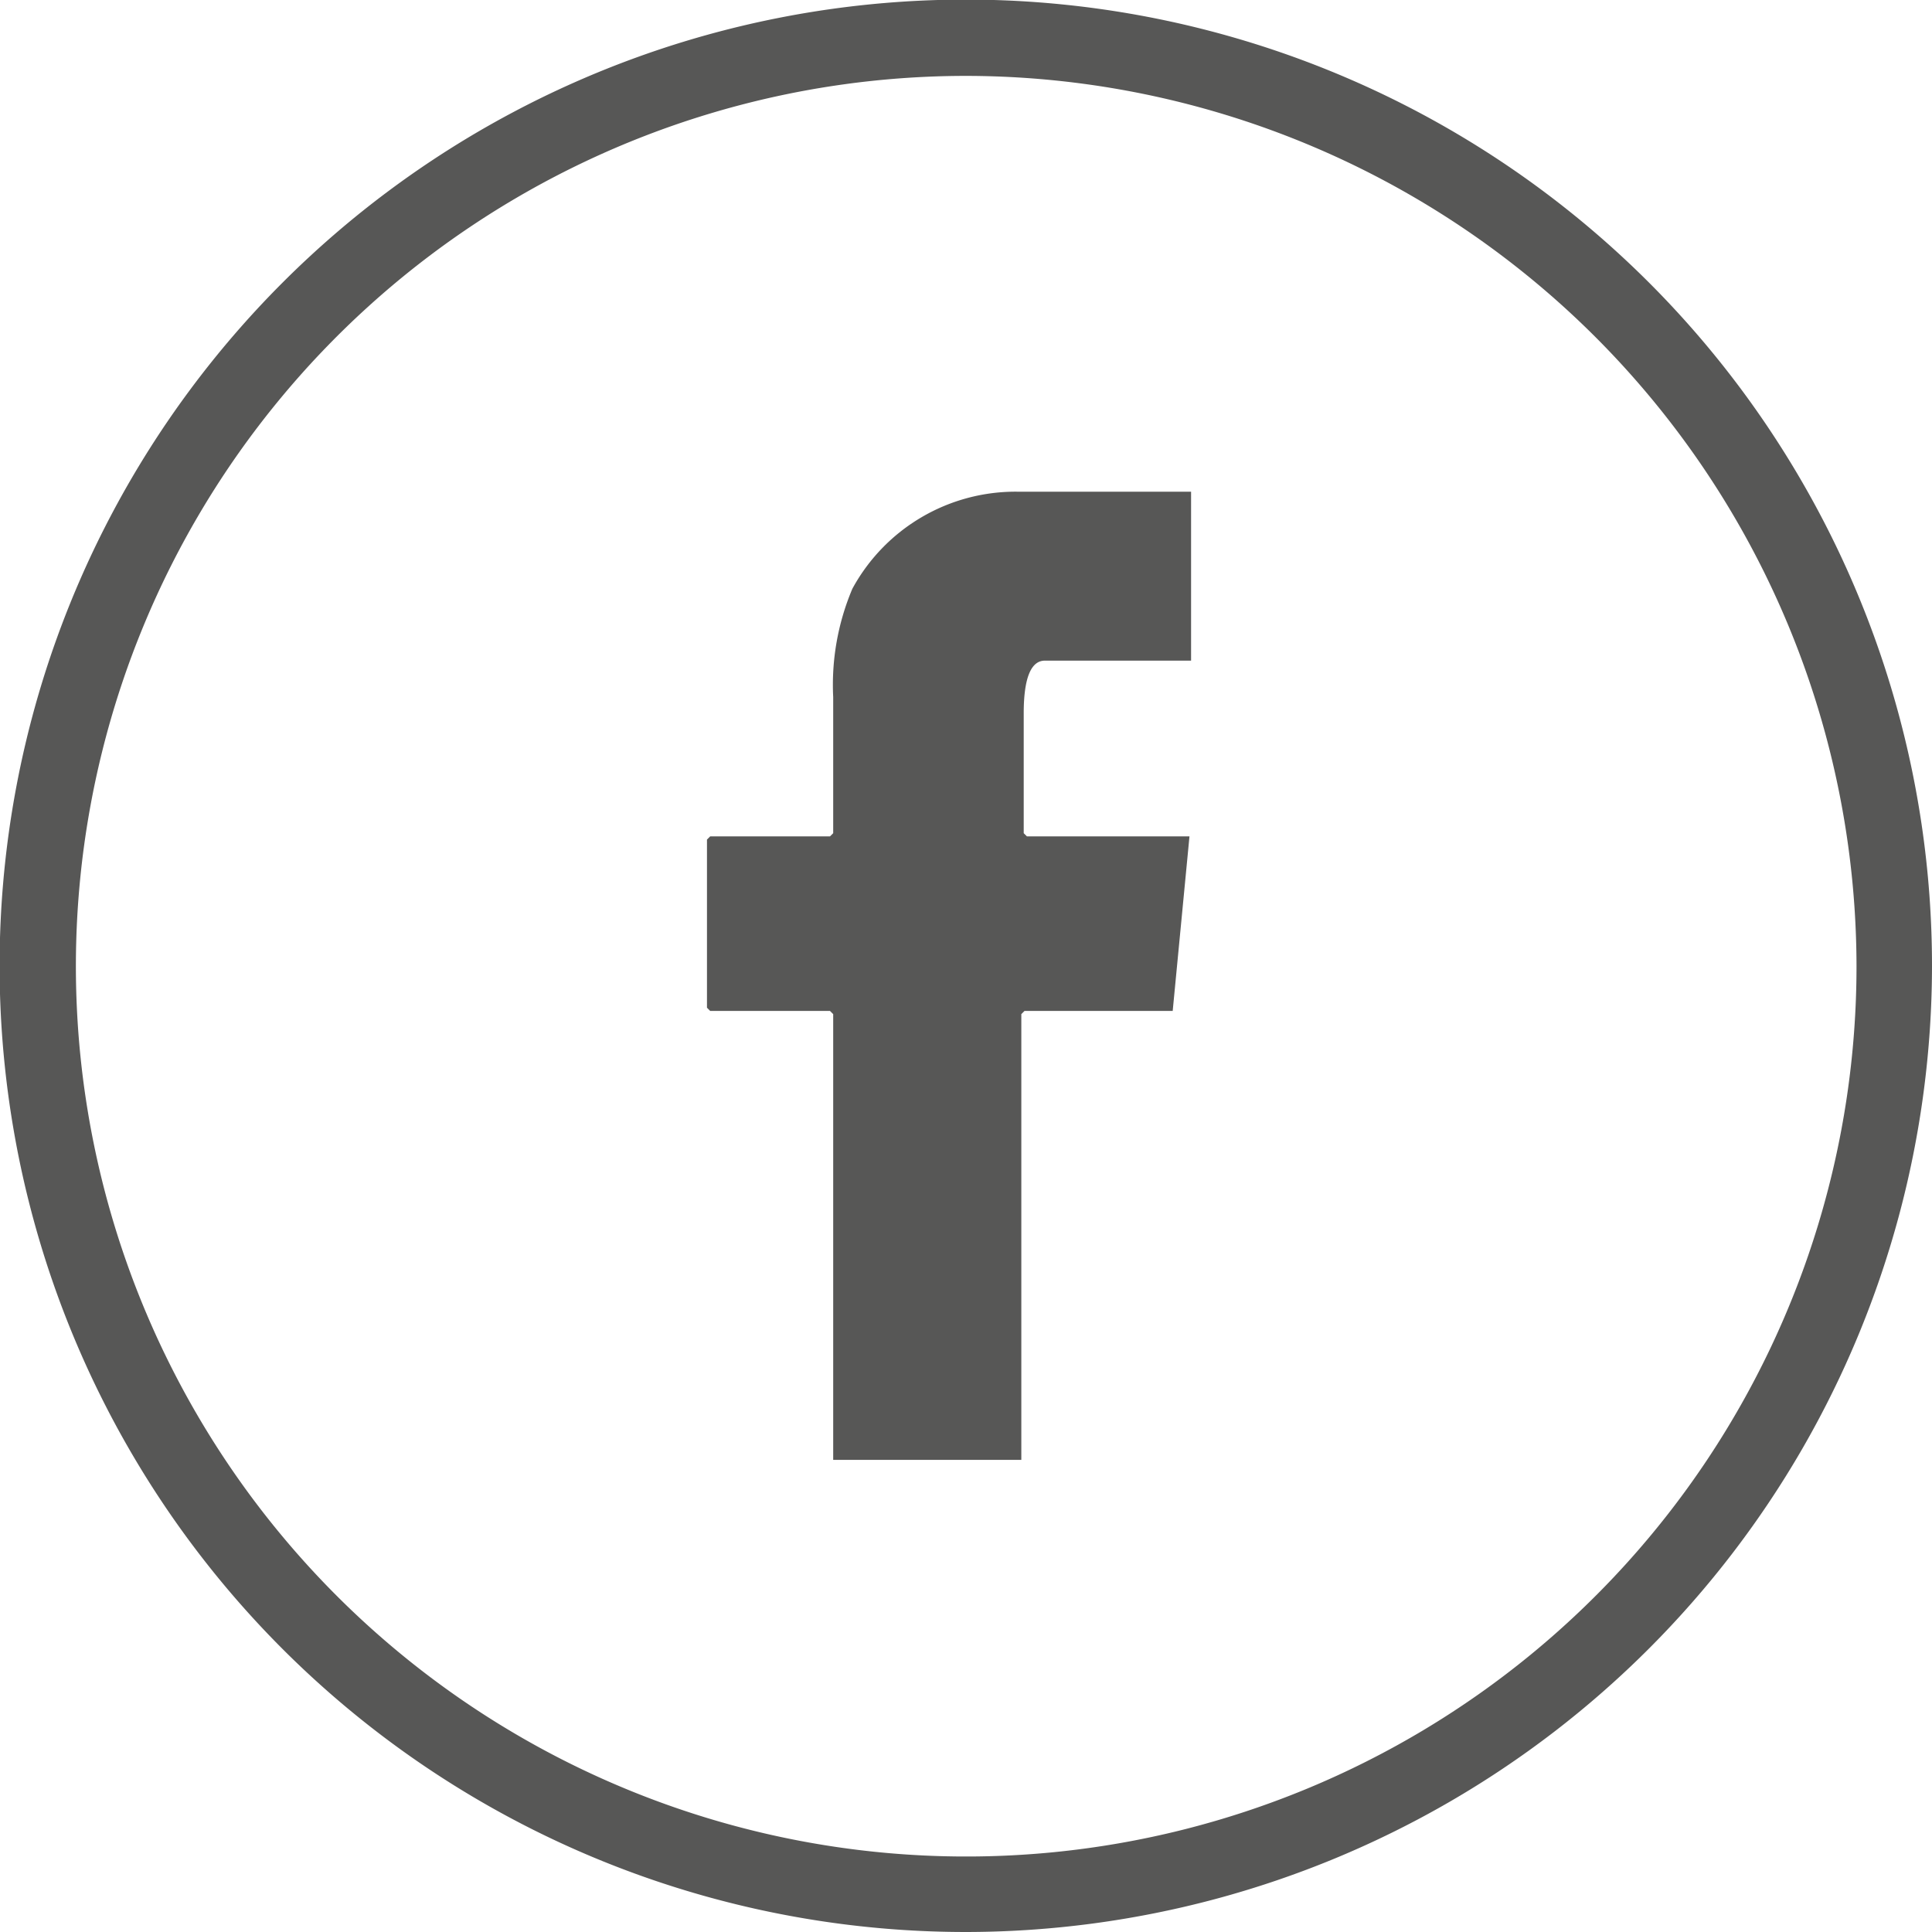
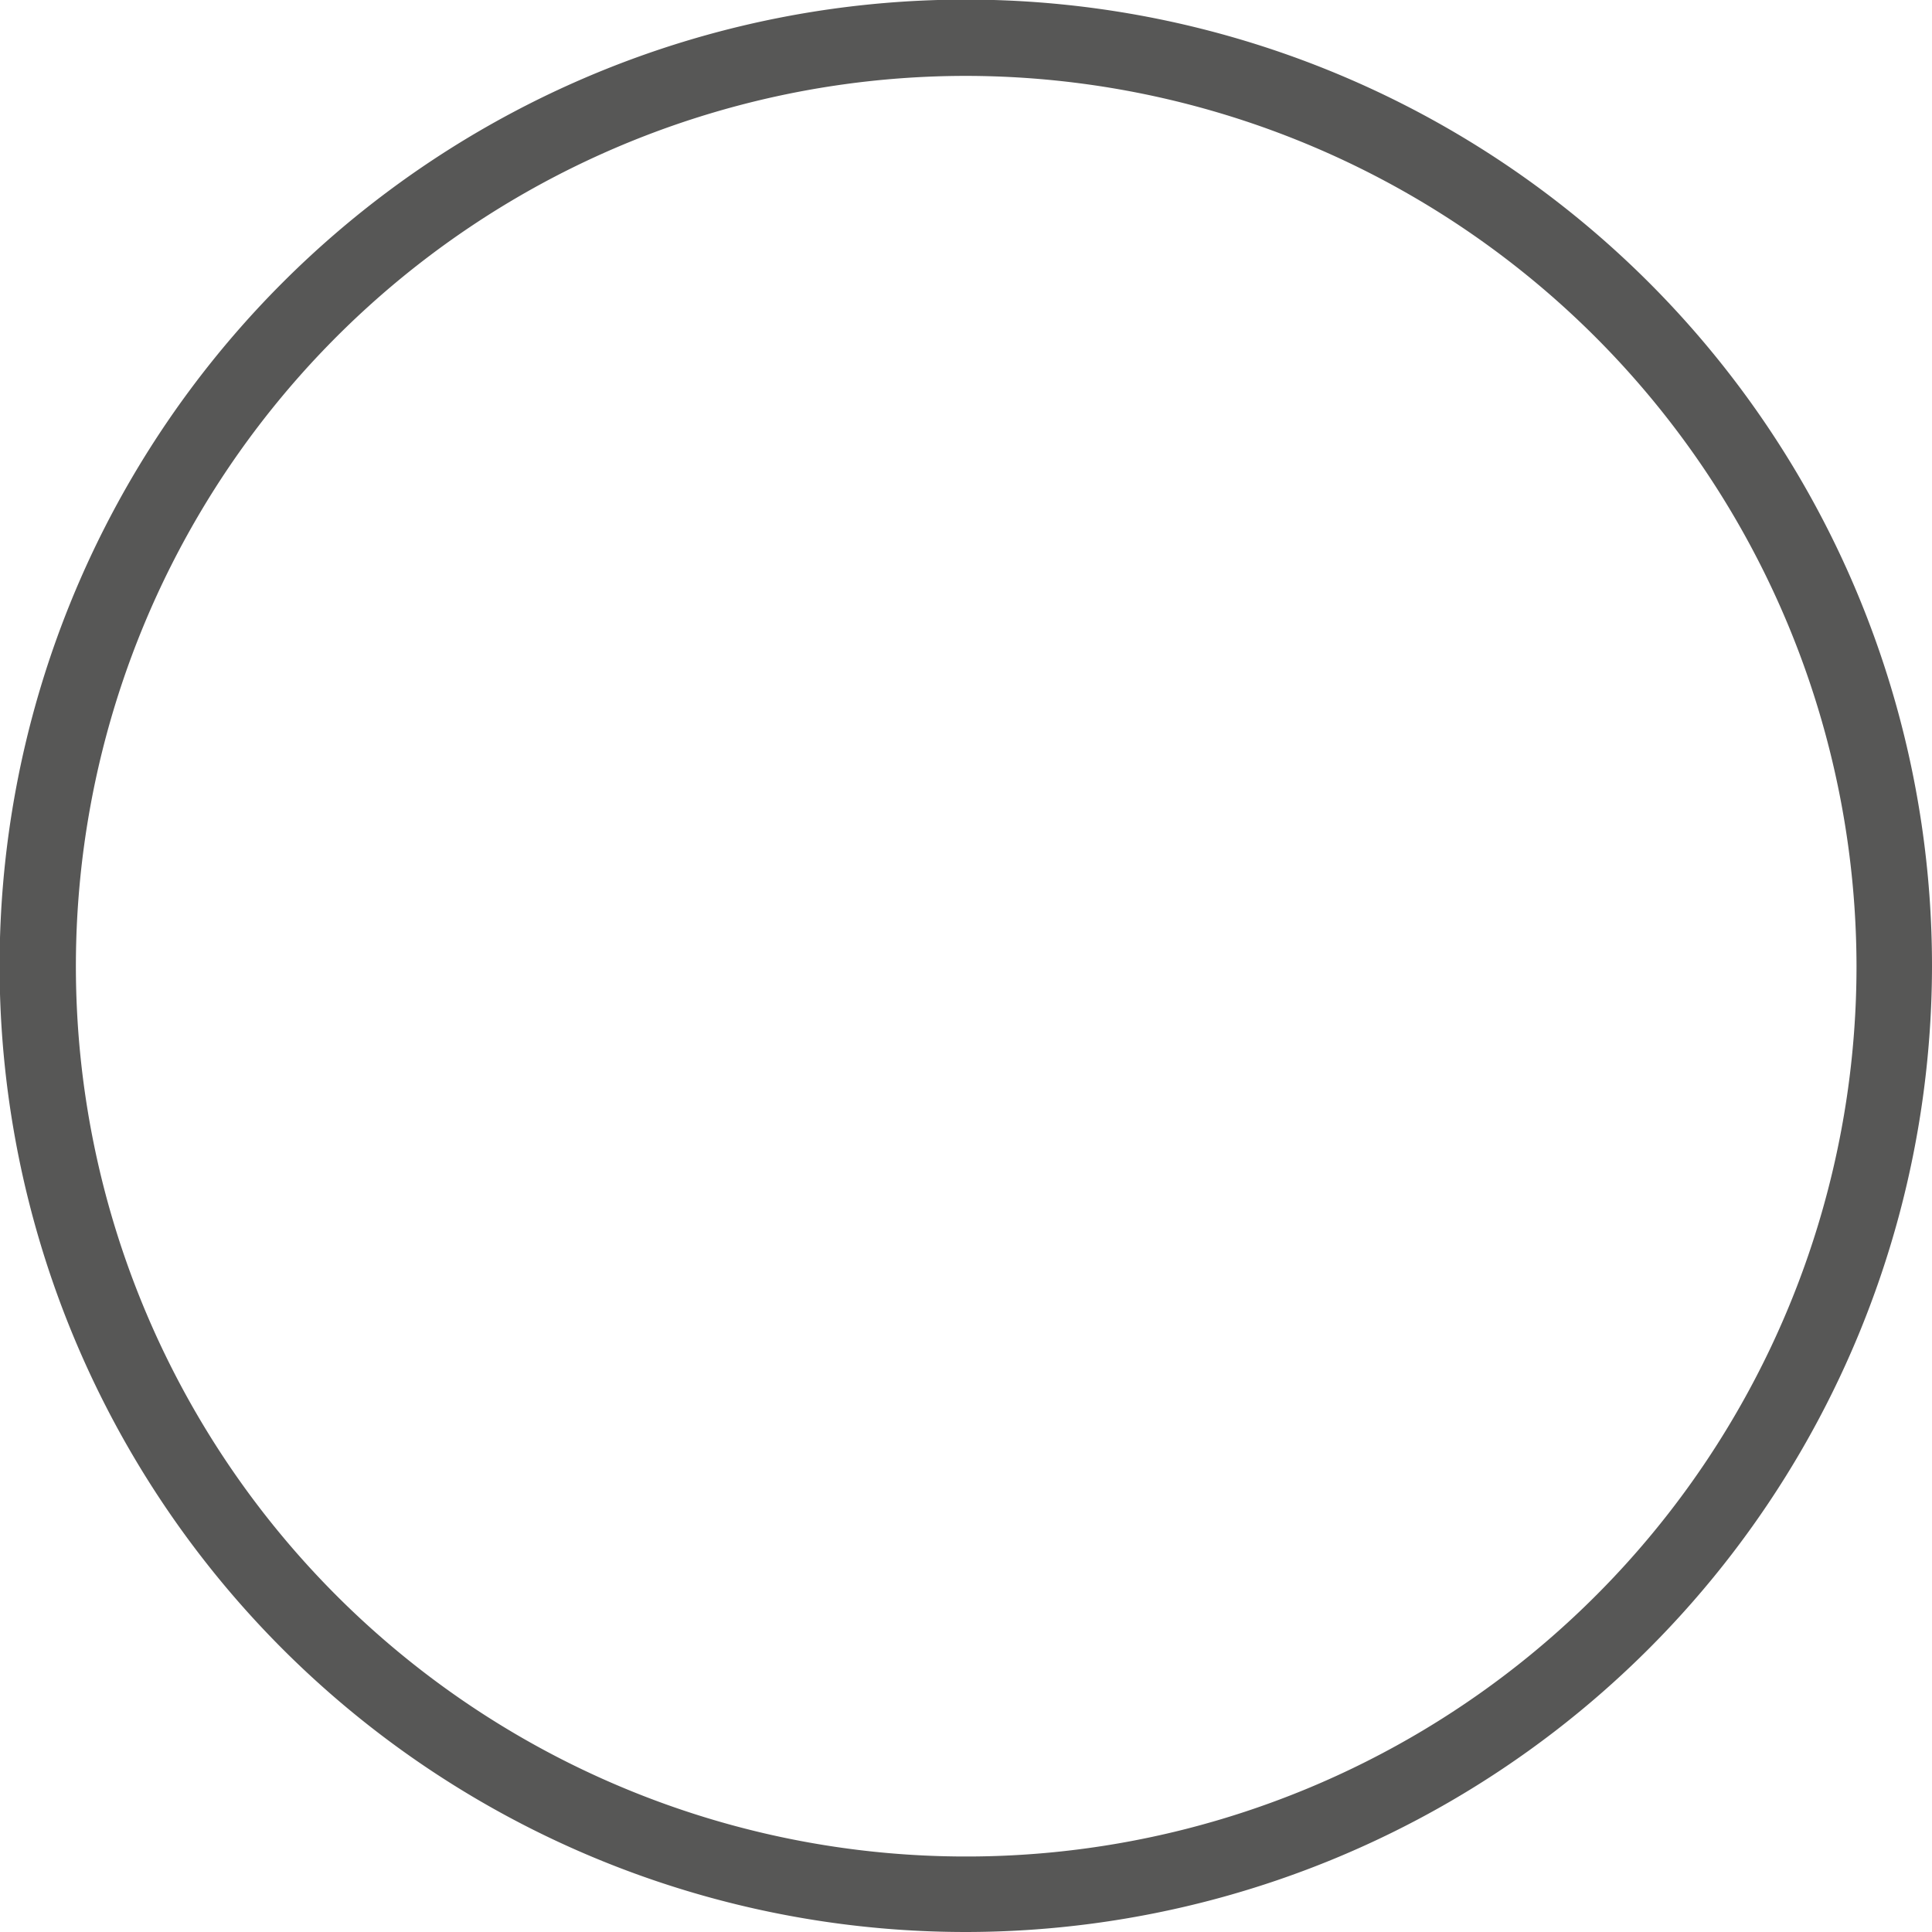
<svg xmlns="http://www.w3.org/2000/svg" viewBox="0 0 48.37 48.37">
  <defs>
    <style>.cls-1{fill:#575756;}</style>
  </defs>
  <g id="Capa_2" data-name="Capa 2">
    <g id="Capa_1-2" data-name="Capa 1">
      <path class="cls-1" d="M24.19,48.37A24.19,24.19,0,1,1,48.37,24.19,24.21,24.21,0,0,1,24.19,48.37Zm0-46.47A22.29,22.29,0,1,0,46.48,24.19,22.32,22.32,0,0,0,24.19,1.9Z" />
-       <path class="cls-1" d="M20.86,20.86l-.08.08h-3l-.08.08v4.21l.08.08h3l.08.08V36.55h4.71V25.39l.08-.08h3.71l.42-4.37H25.71l-.08-.08v-3c0-.88.18-1.32.53-1.32l.56,0h3.1V12.31H25.47a4.65,4.65,0,0,0-4.13,2.43,6.17,6.17,0,0,0-.48,2.71Z" />
    </g>
  </g>
</svg>